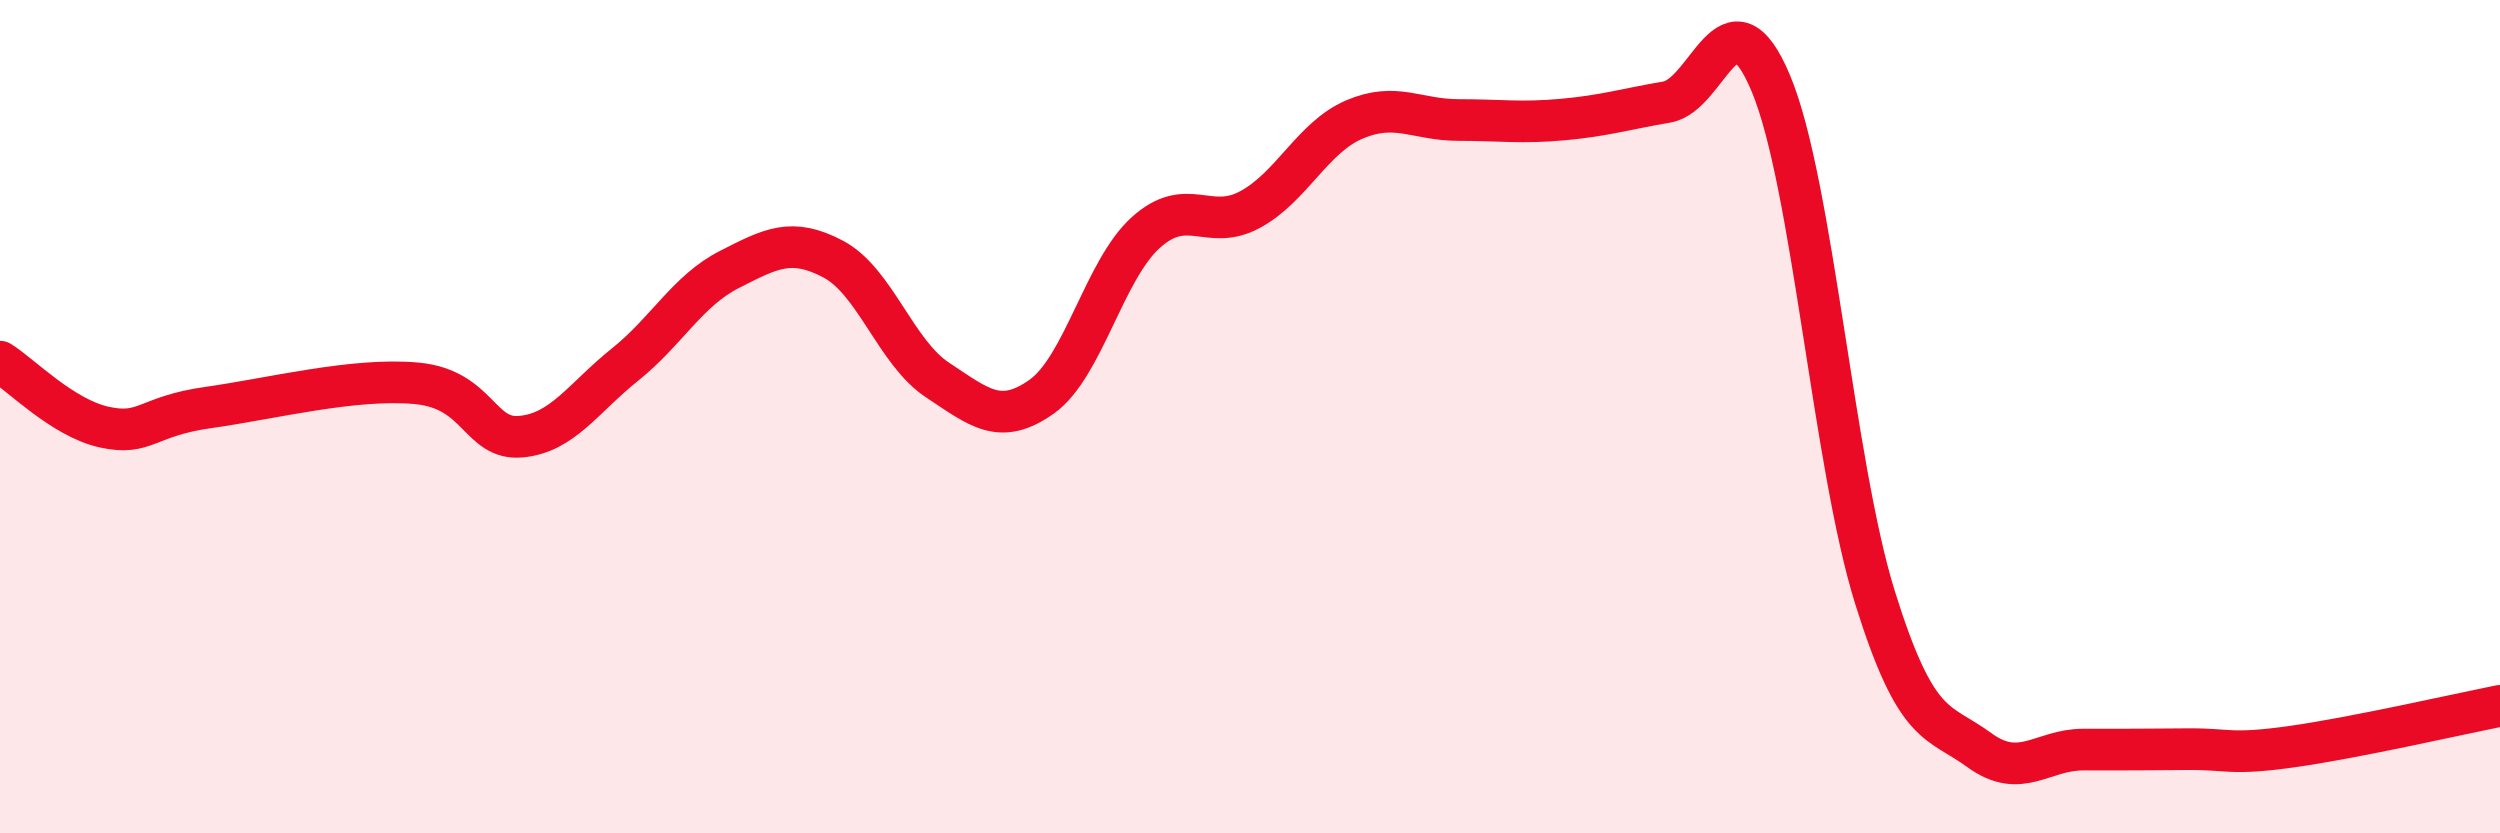
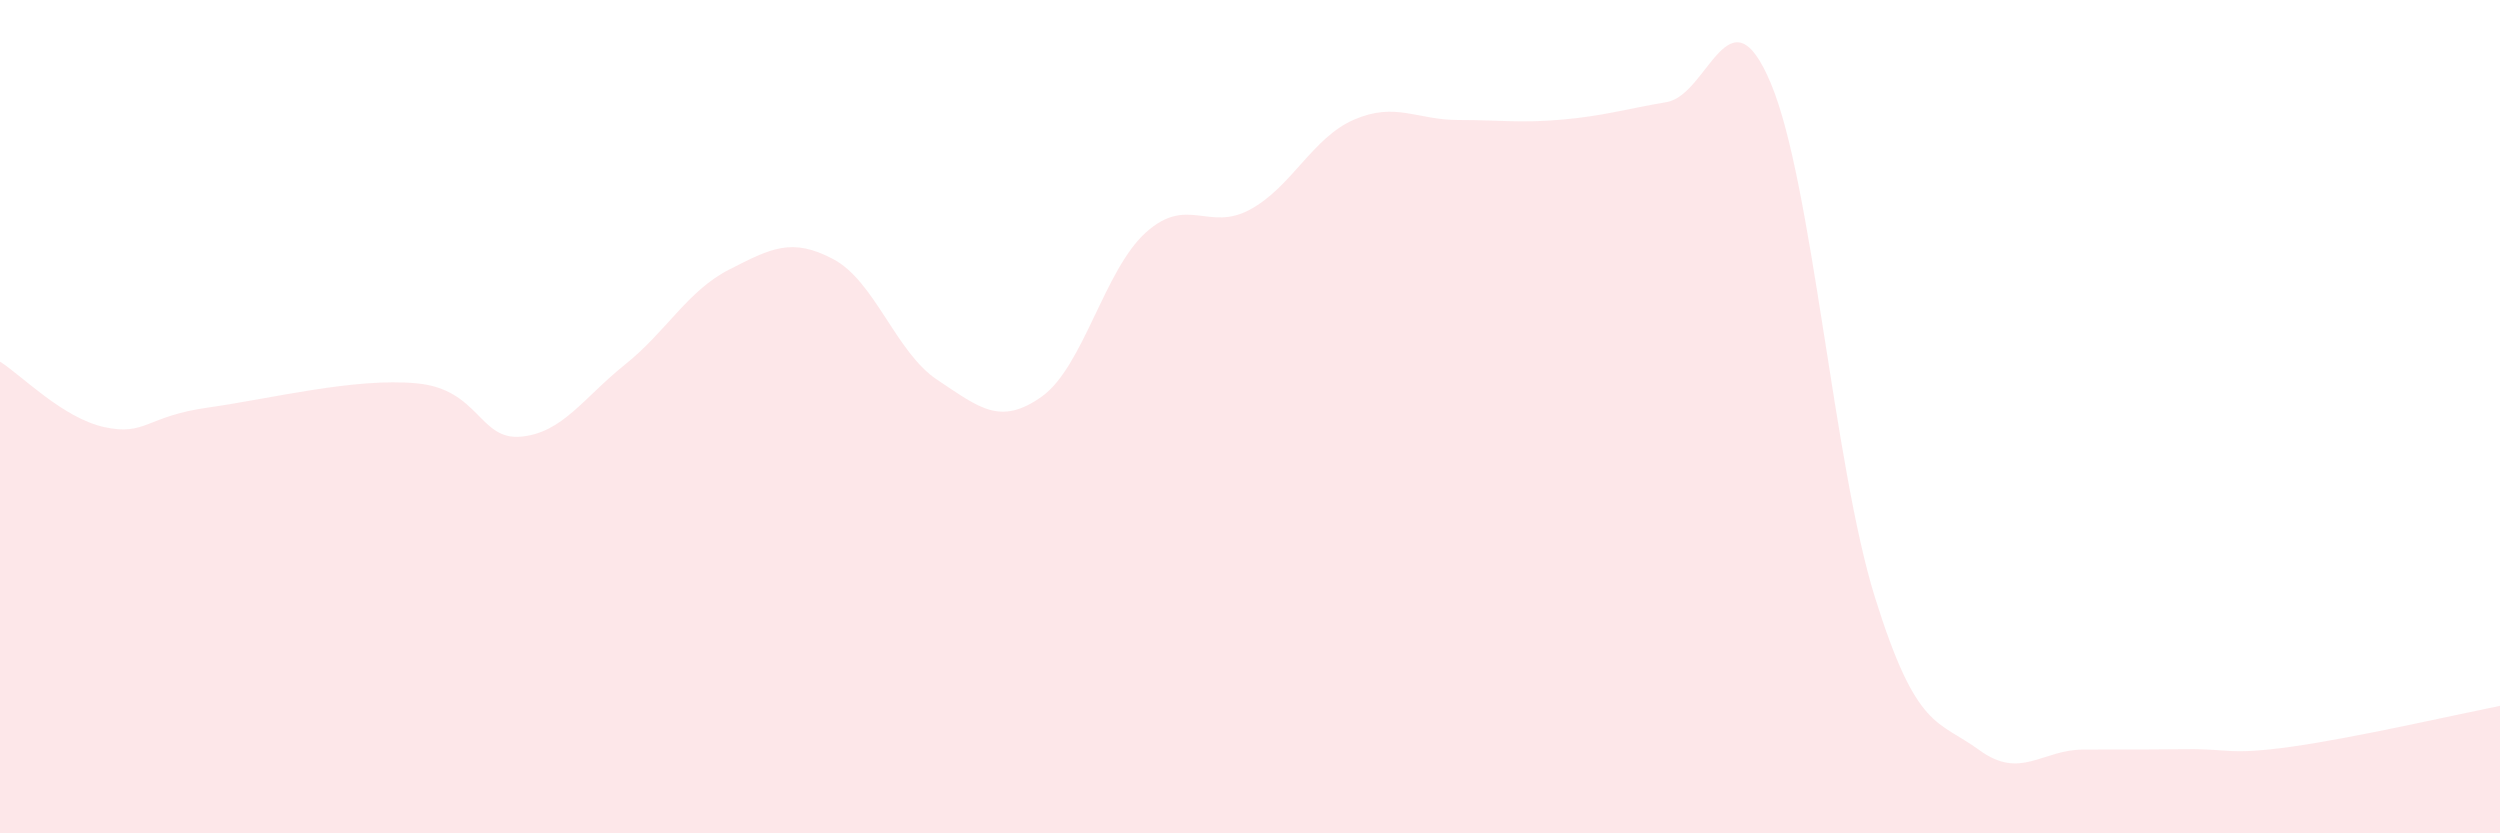
<svg xmlns="http://www.w3.org/2000/svg" width="60" height="20" viewBox="0 0 60 20">
  <path d="M 0,8.68 C 0.5,8.99 1.5,10.03 2.5,10.25 C 3.5,10.47 3.5,9.99 5,9.78 C 6.5,9.57 8.5,9.06 10,9.2 C 11.5,9.34 11.5,10.57 12.5,10.48 C 13.5,10.39 14,9.55 15,8.75 C 16,7.95 16.5,6.98 17.5,6.47 C 18.5,5.96 19,5.69 20,6.22 C 21,6.75 21.5,8.46 22.5,9.12 C 23.5,9.78 24,10.23 25,9.52 C 26,8.81 26.5,6.48 27.5,5.58 C 28.5,4.68 29,5.57 30,5.03 C 31,4.49 31.5,3.3 32.5,2.87 C 33.5,2.44 34,2.88 35,2.88 C 36,2.88 36.5,2.96 37.5,2.87 C 38.5,2.78 39,2.62 40,2.45 C 41,2.28 41.5,-0.38 42.5,2 C 43.5,4.38 44,11.14 45,14.34 C 46,17.54 46.5,17.27 47.5,18 C 48.5,18.73 49,17.99 50,17.99 C 51,17.99 51.5,17.99 52.5,17.98 C 53.5,17.97 53.5,18.13 55,17.92 C 56.5,17.71 59,17.14 60,16.94L60 20L0 20Z" fill="#EB0A25" opacity="0.1" stroke-linecap="round" stroke-linejoin="round" />
-   <path d="M 0,8.68 C 0.5,8.99 1.5,10.03 2.5,10.25 C 3.5,10.47 3.5,9.99 5,9.78 C 6.5,9.57 8.5,9.06 10,9.2 C 11.5,9.34 11.5,10.57 12.5,10.48 C 13.5,10.39 14,9.55 15,8.75 C 16,7.95 16.5,6.98 17.5,6.47 C 18.5,5.96 19,5.69 20,6.22 C 21,6.75 21.5,8.46 22.5,9.12 C 23.5,9.78 24,10.23 25,9.52 C 26,8.81 26.5,6.48 27.5,5.58 C 28.5,4.68 29,5.57 30,5.03 C 31,4.49 31.5,3.3 32.5,2.87 C 33.5,2.44 34,2.88 35,2.88 C 36,2.88 36.5,2.96 37.5,2.87 C 38.5,2.78 39,2.62 40,2.45 C 41,2.28 41.5,-0.38 42.5,2 C 43.5,4.38 44,11.14 45,14.34 C 46,17.54 46.5,17.27 47.5,18 C 48.5,18.73 49,17.99 50,17.99 C 51,17.99 51.5,17.99 52.5,17.98 C 53.5,17.97 53.5,18.13 55,17.92 C 56.5,17.71 59,17.14 60,16.94" stroke="#EB0A25" stroke-width="1" fill="none" stroke-linecap="round" stroke-linejoin="round" />
</svg>